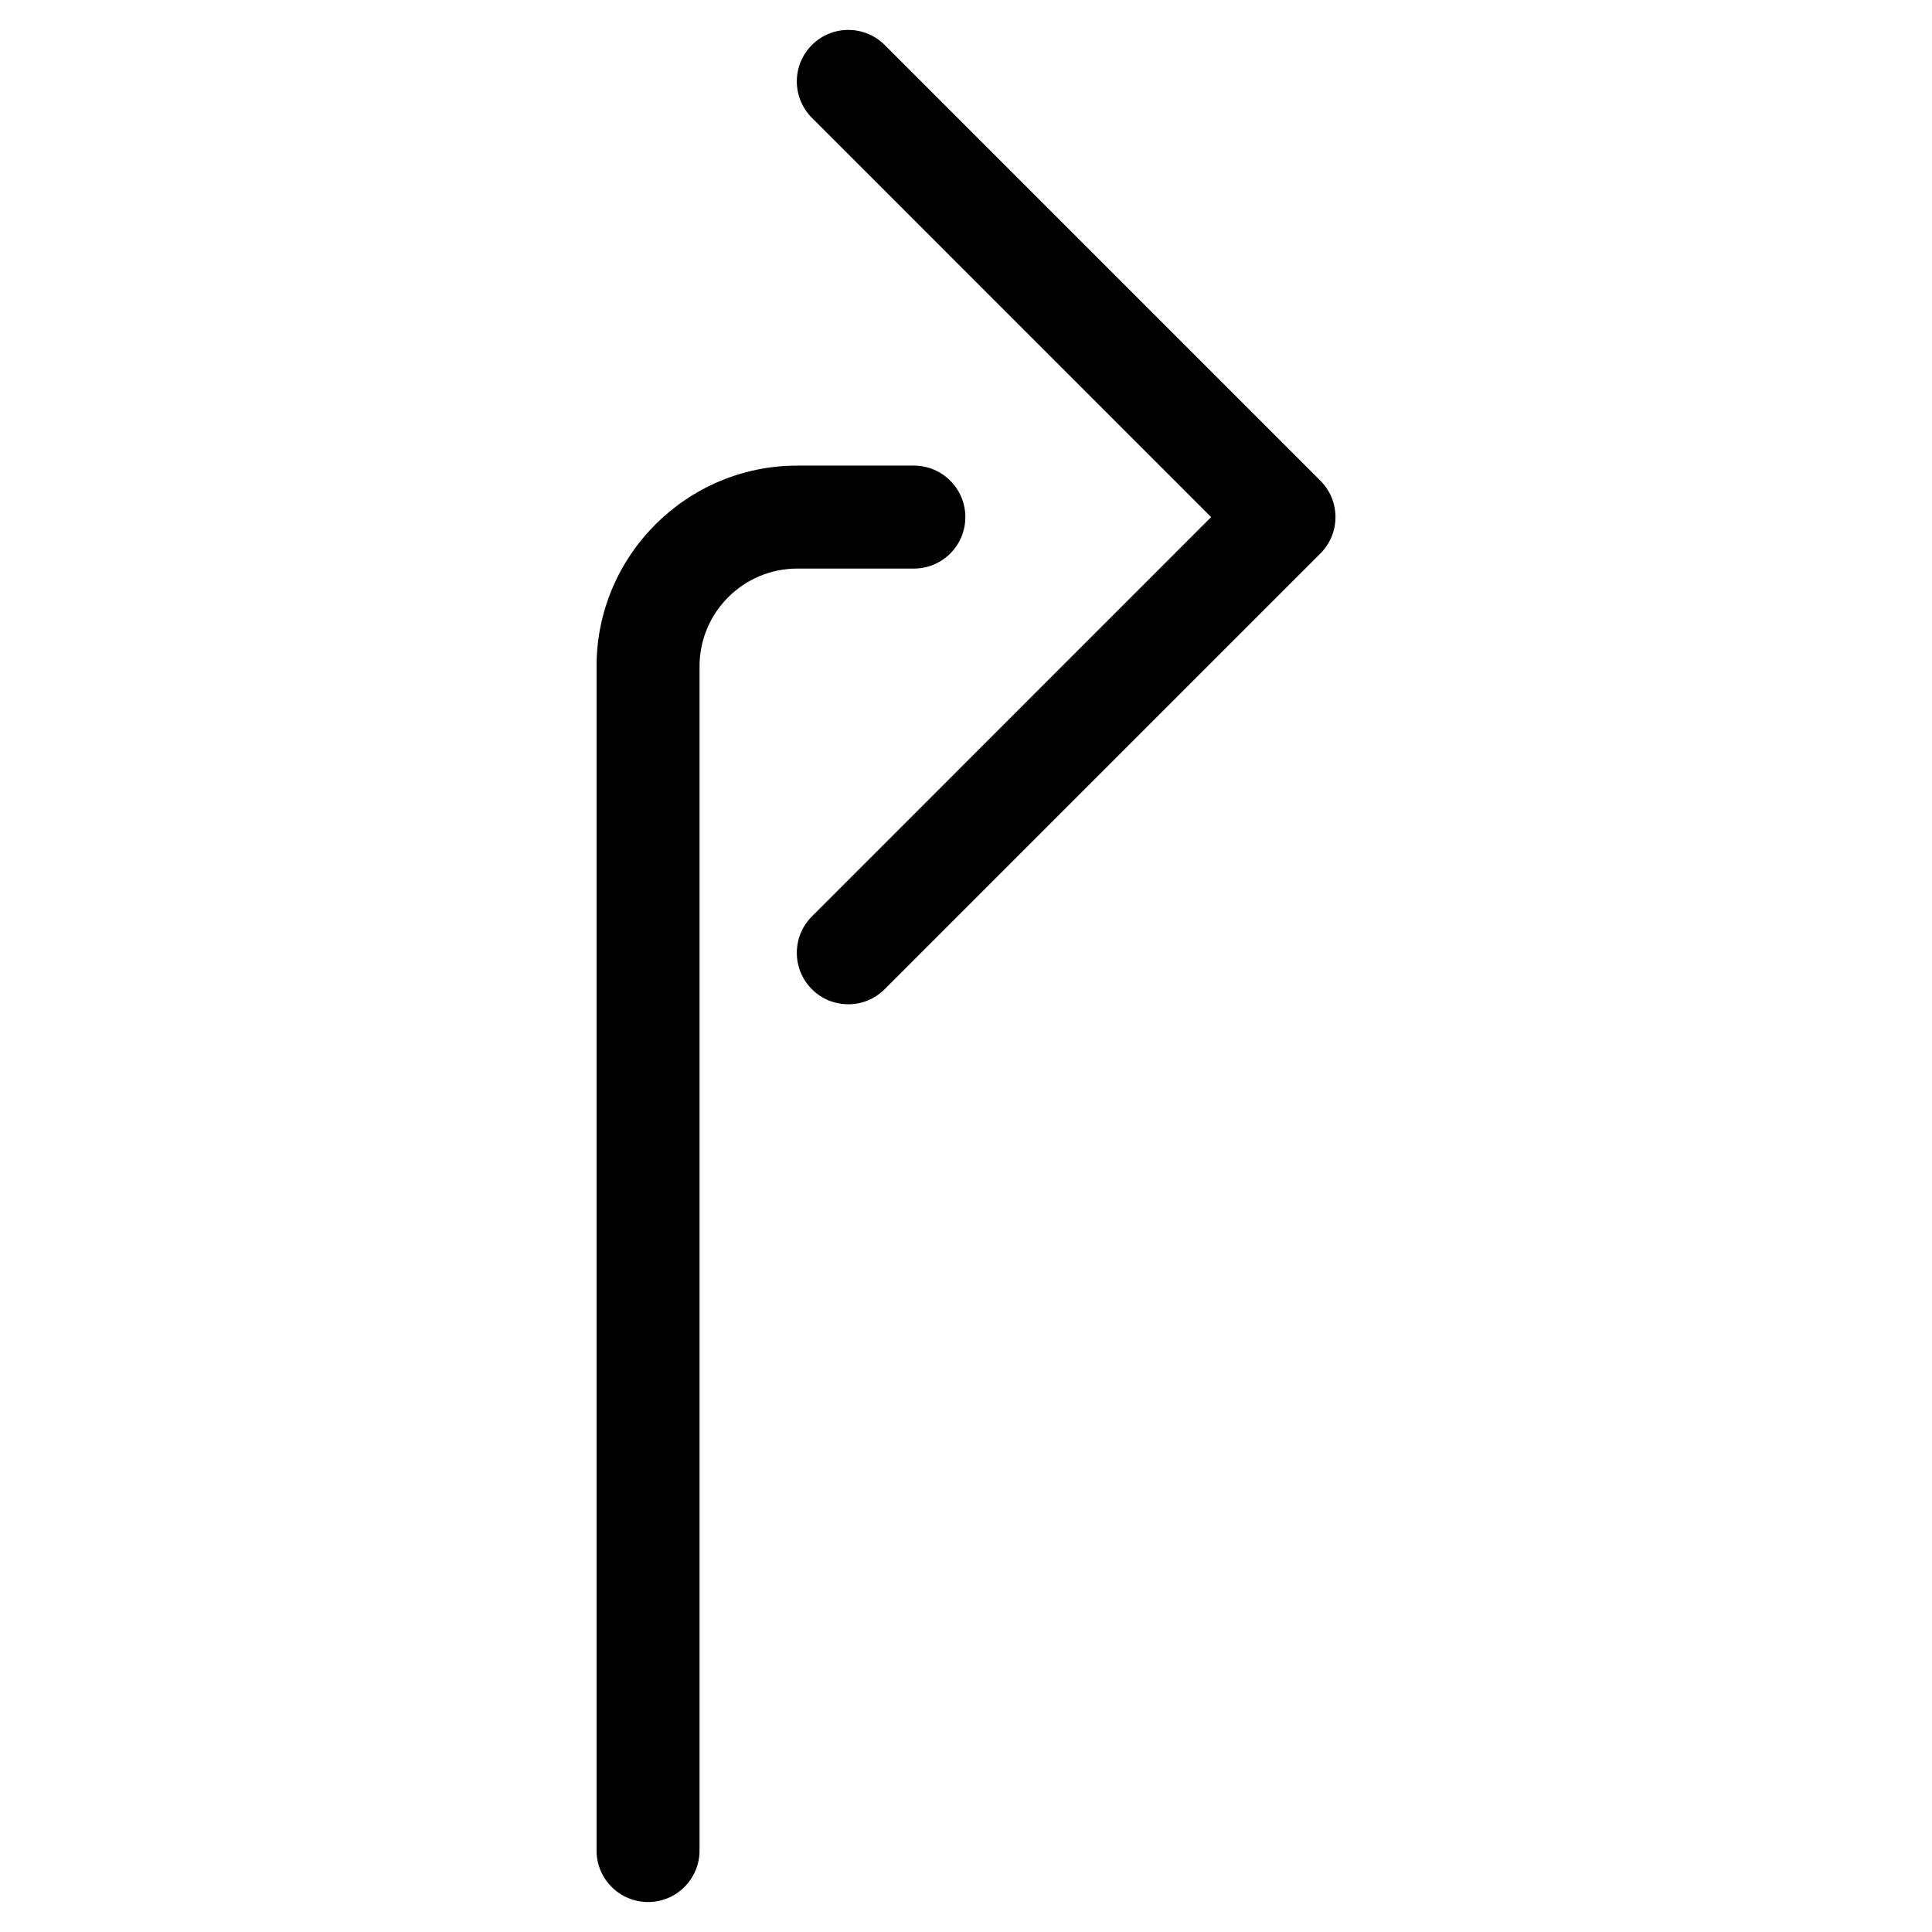
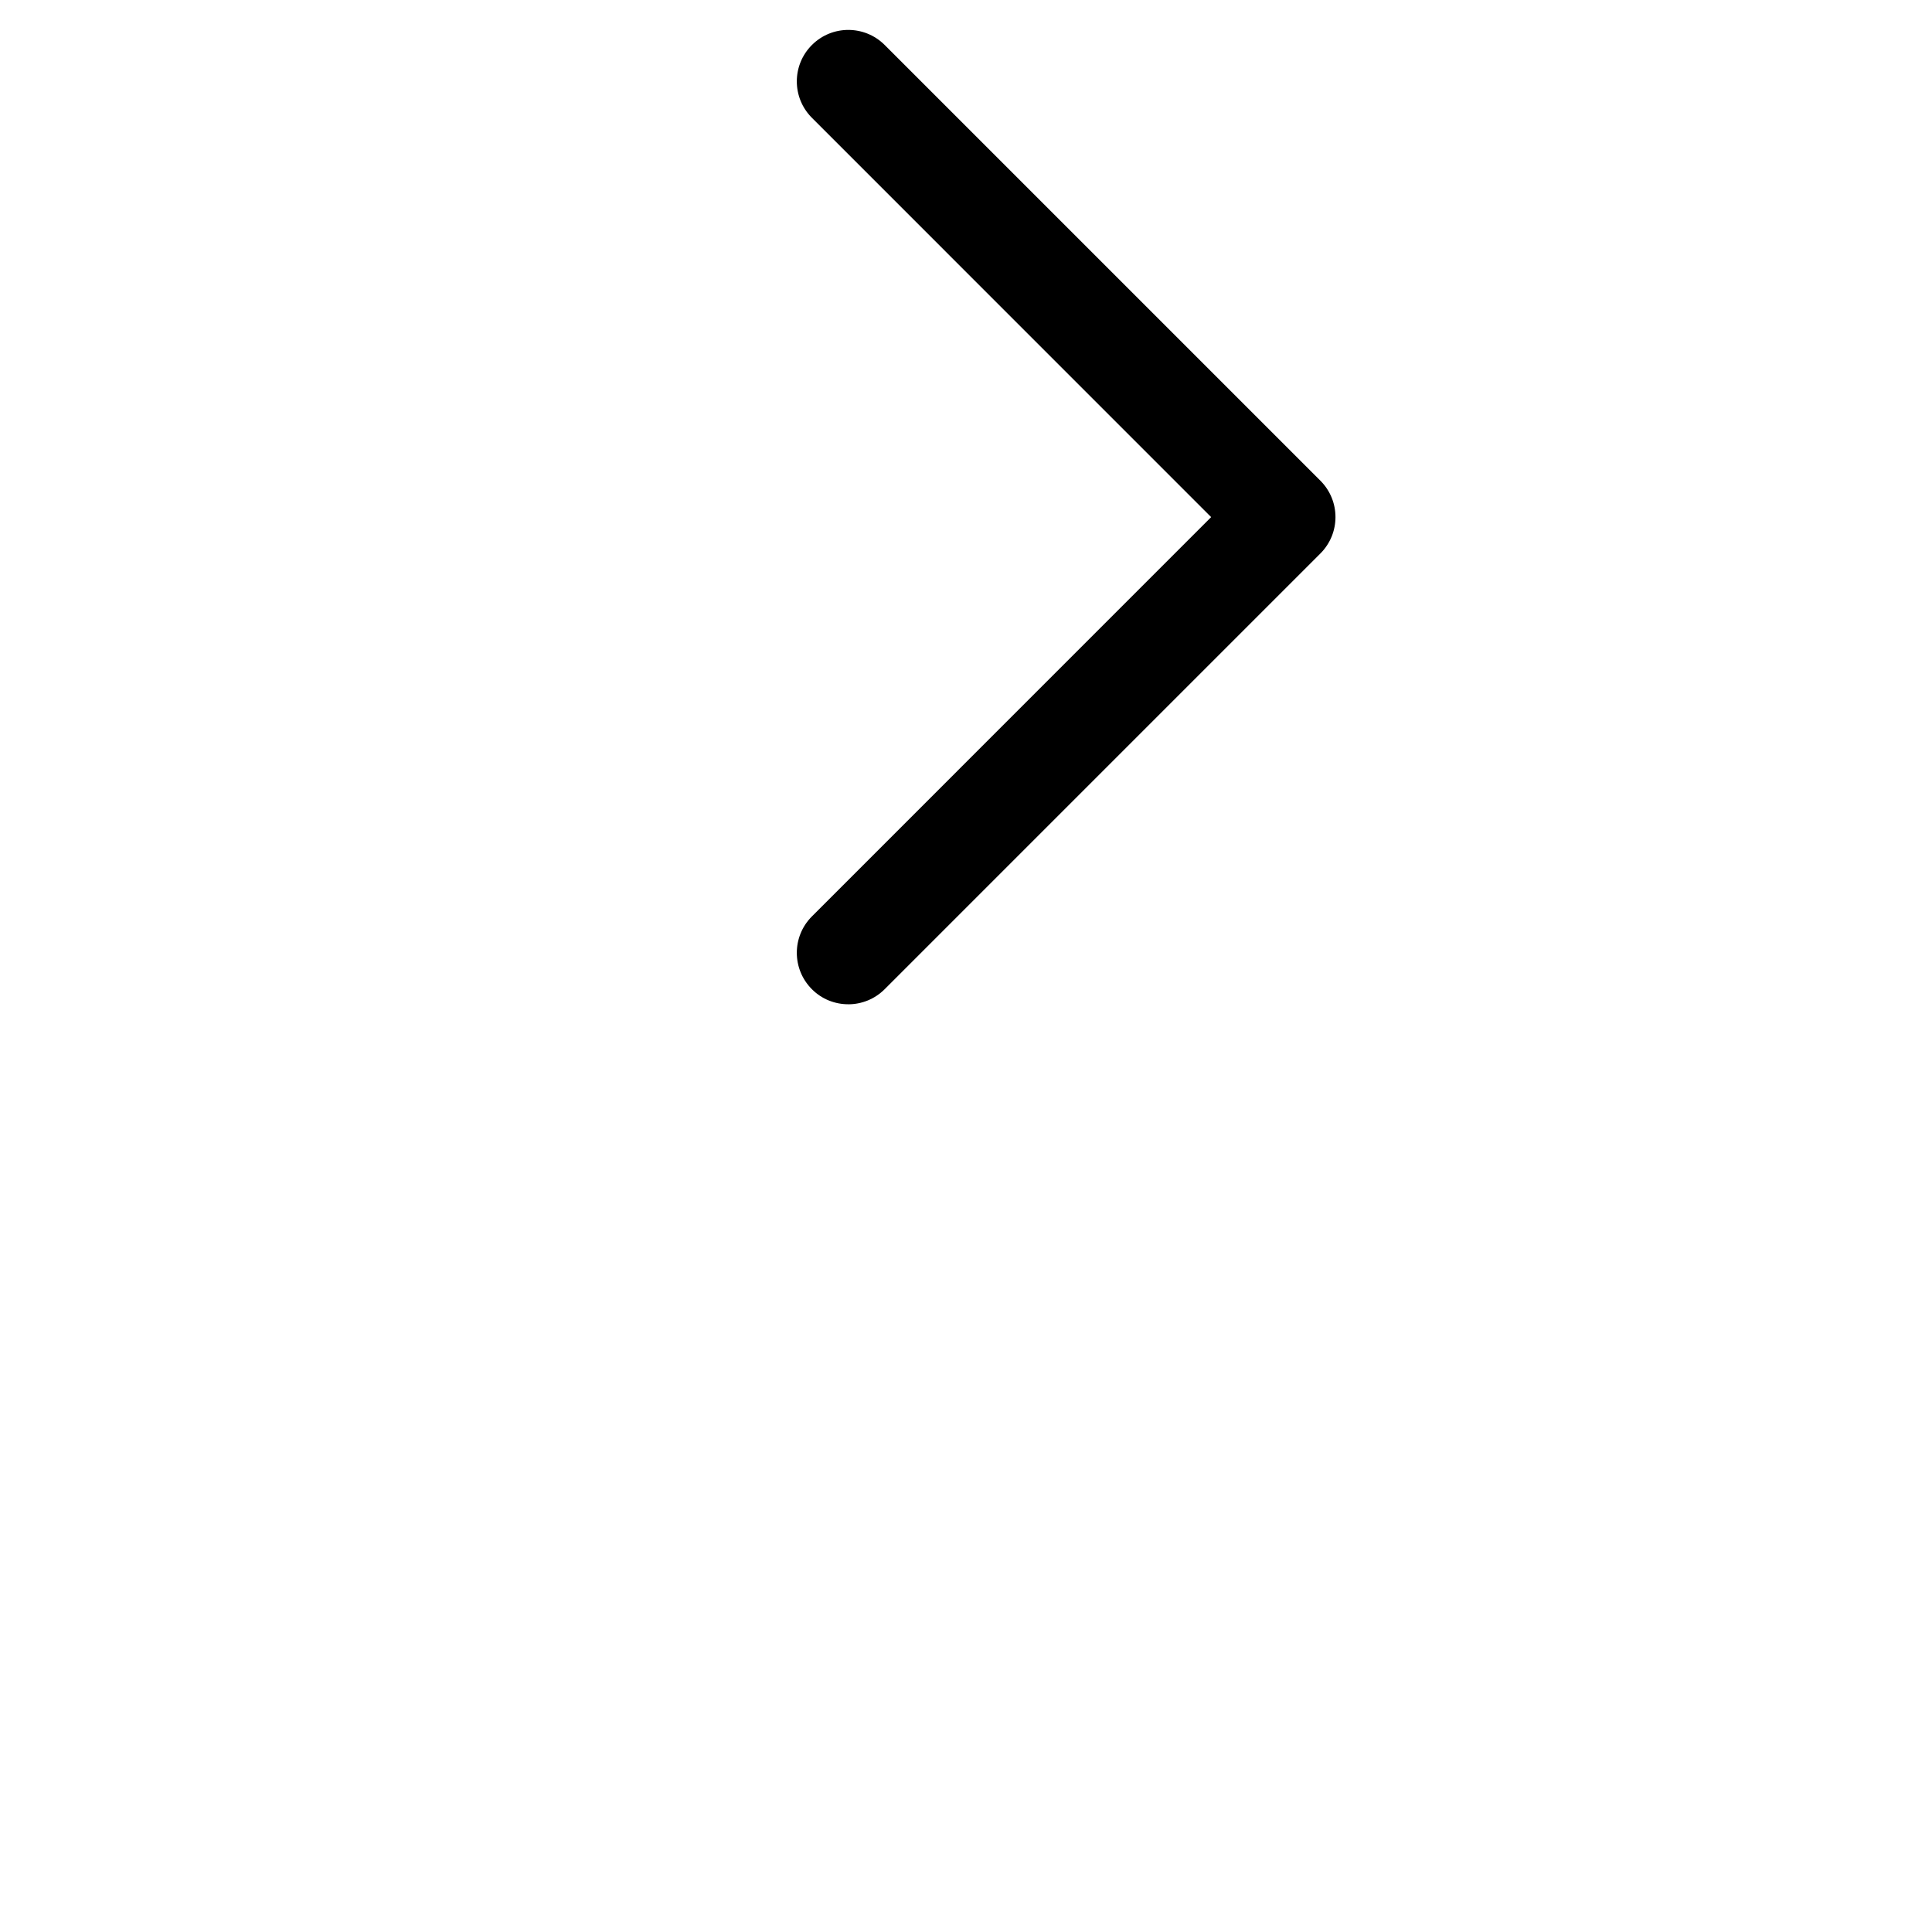
<svg xmlns="http://www.w3.org/2000/svg" fill="#000000" width="800px" height="800px" version="1.1" viewBox="144 144 512 512">
  <g>
-     <path d="m315.74 648.06c-7.535 0-13.645-6.109-13.645-13.645l-0.004-313.83c0-29.324 23.867-53.195 53.195-53.195h30.898c7.535 0 13.645 6.109 13.645 13.645s-6.109 13.645-13.645 13.645h-30.898c-14.297 0-25.902 11.629-25.902 25.902v313.83c0 7.539-6.109 13.648-13.645 13.648z" />
    <path d="m368.8 410.14c-3.504 0-6.992-1.324-9.637-3.988-5.332-5.332-5.332-13.961 0-19.293l105.8-105.82-105.8-105.82c-5.332-5.332-5.332-13.961 0-19.293s13.961-5.332 19.293 0l115.46 115.46c5.332 5.332 5.332 13.961 0 19.293l-115.46 115.46c-2.668 2.664-6.152 4.008-9.656 4.008z" />
  </g>
</svg>